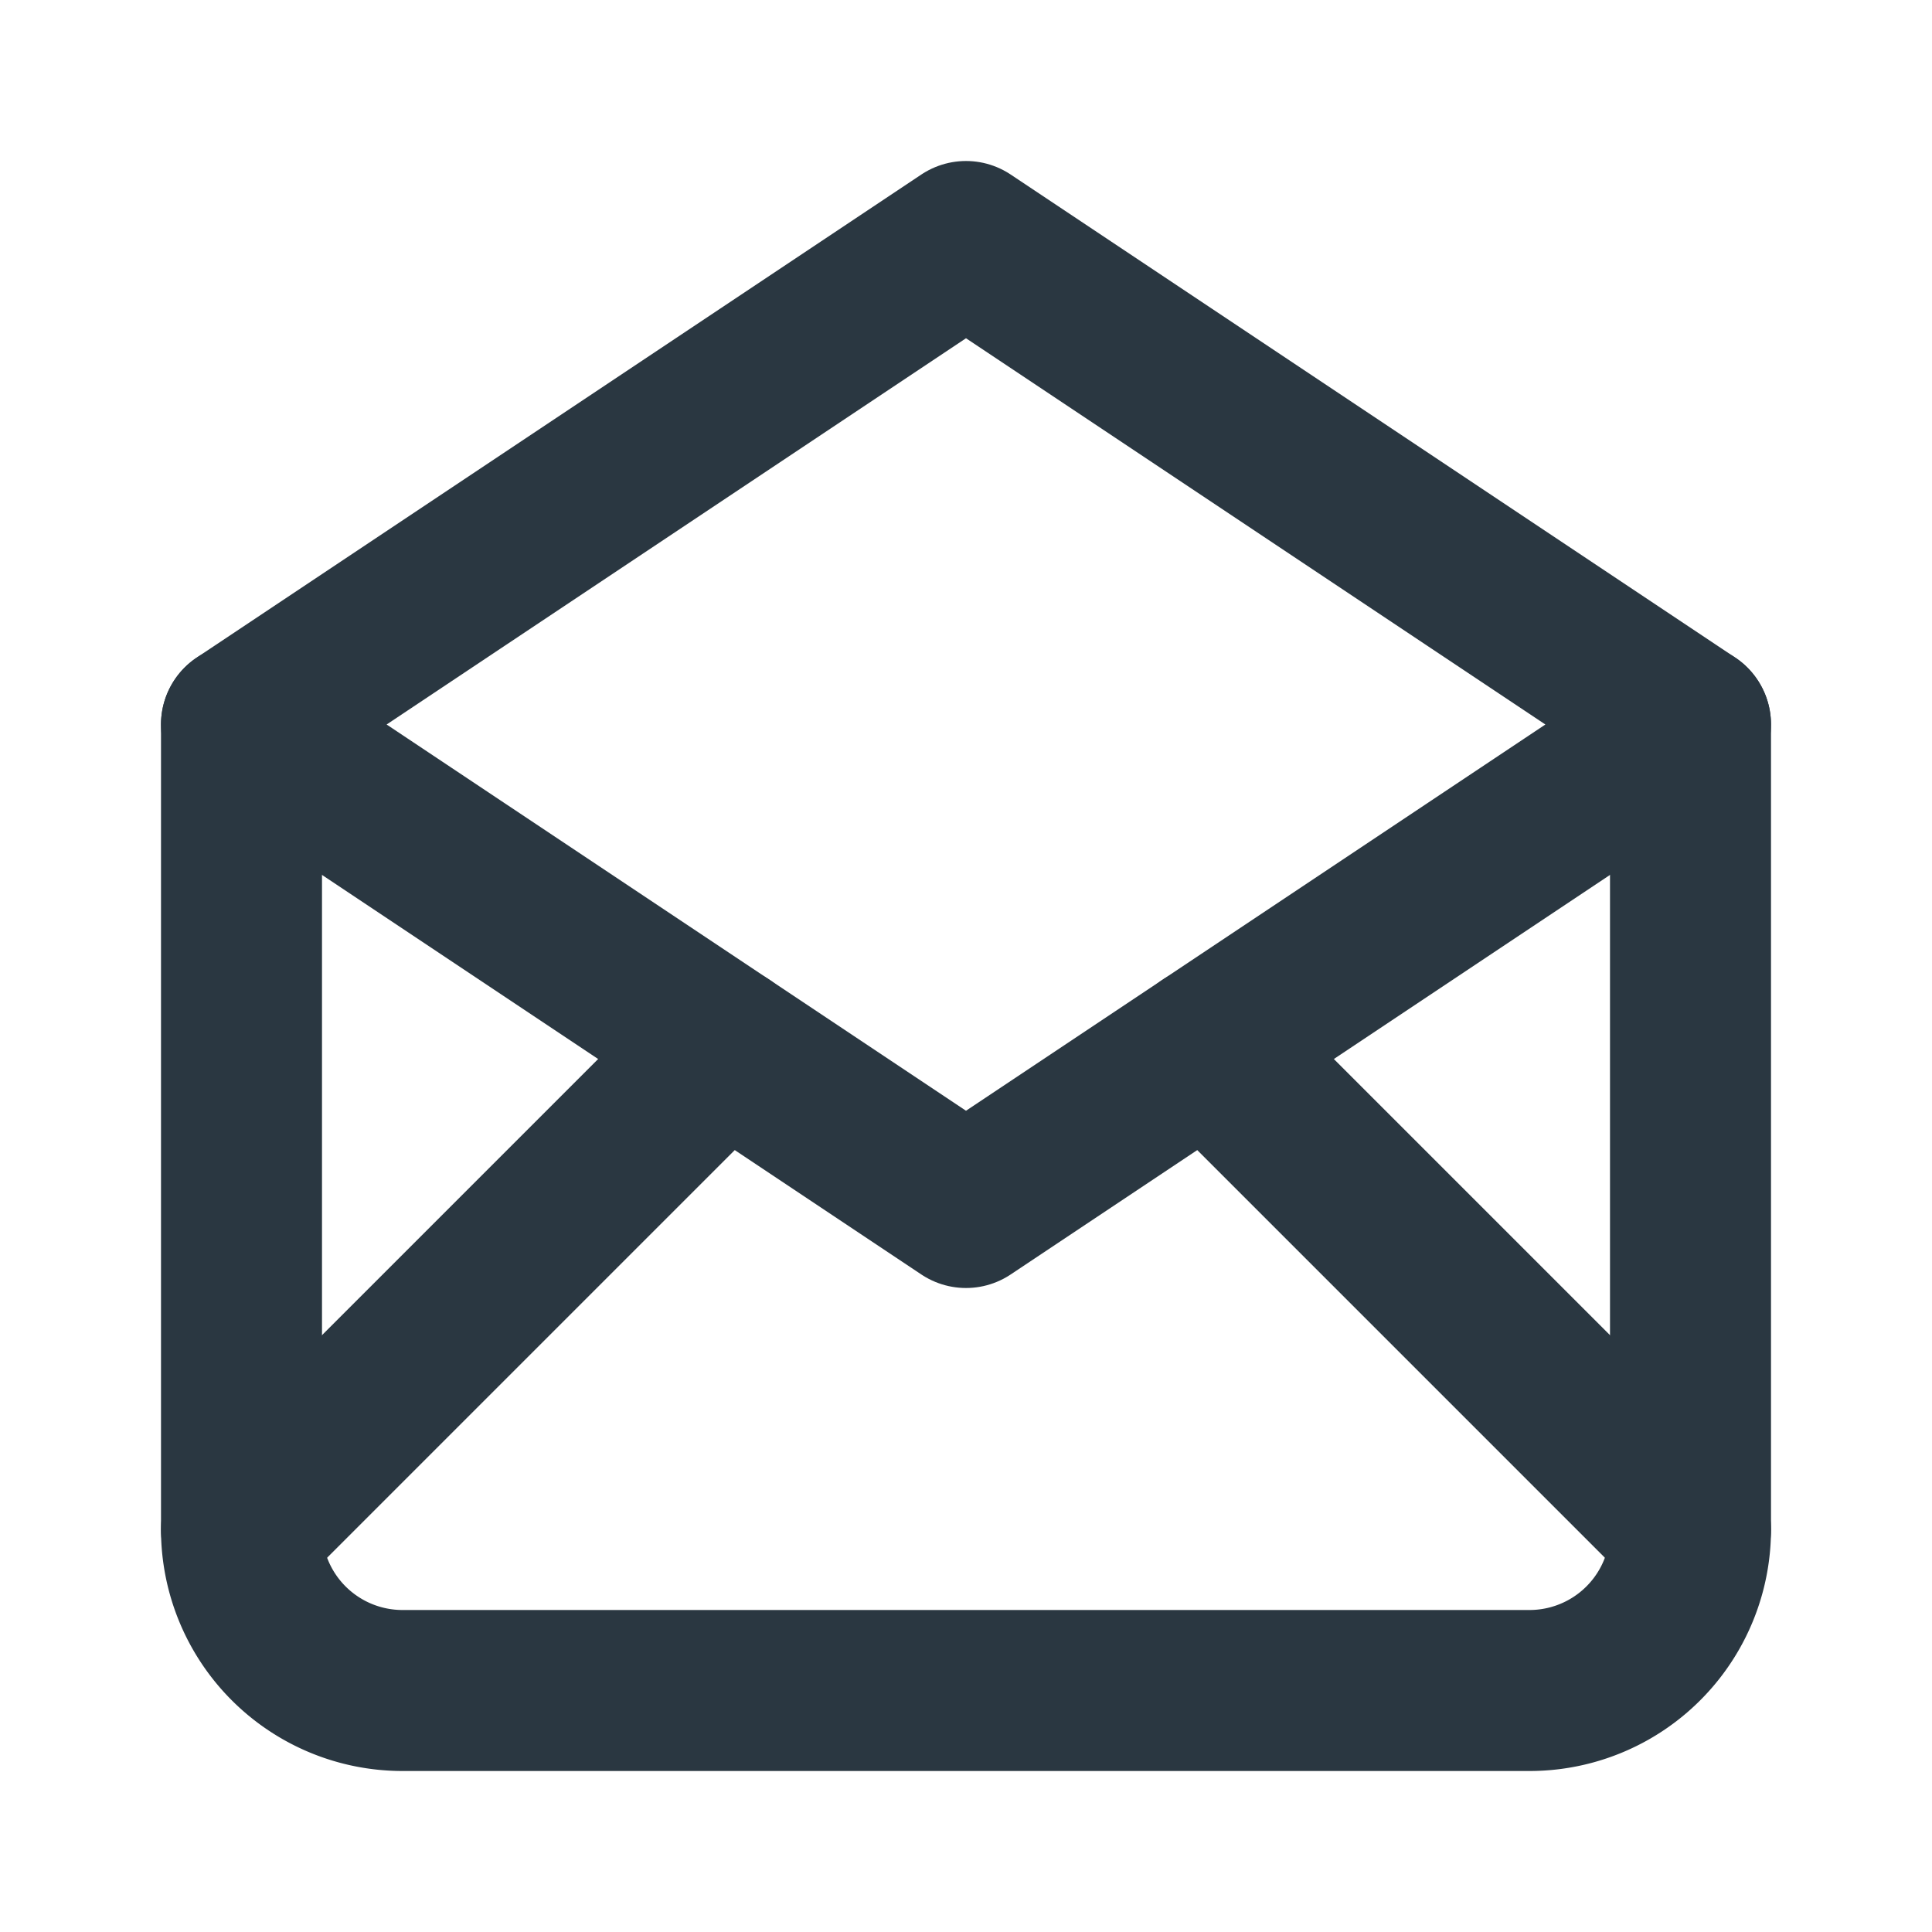
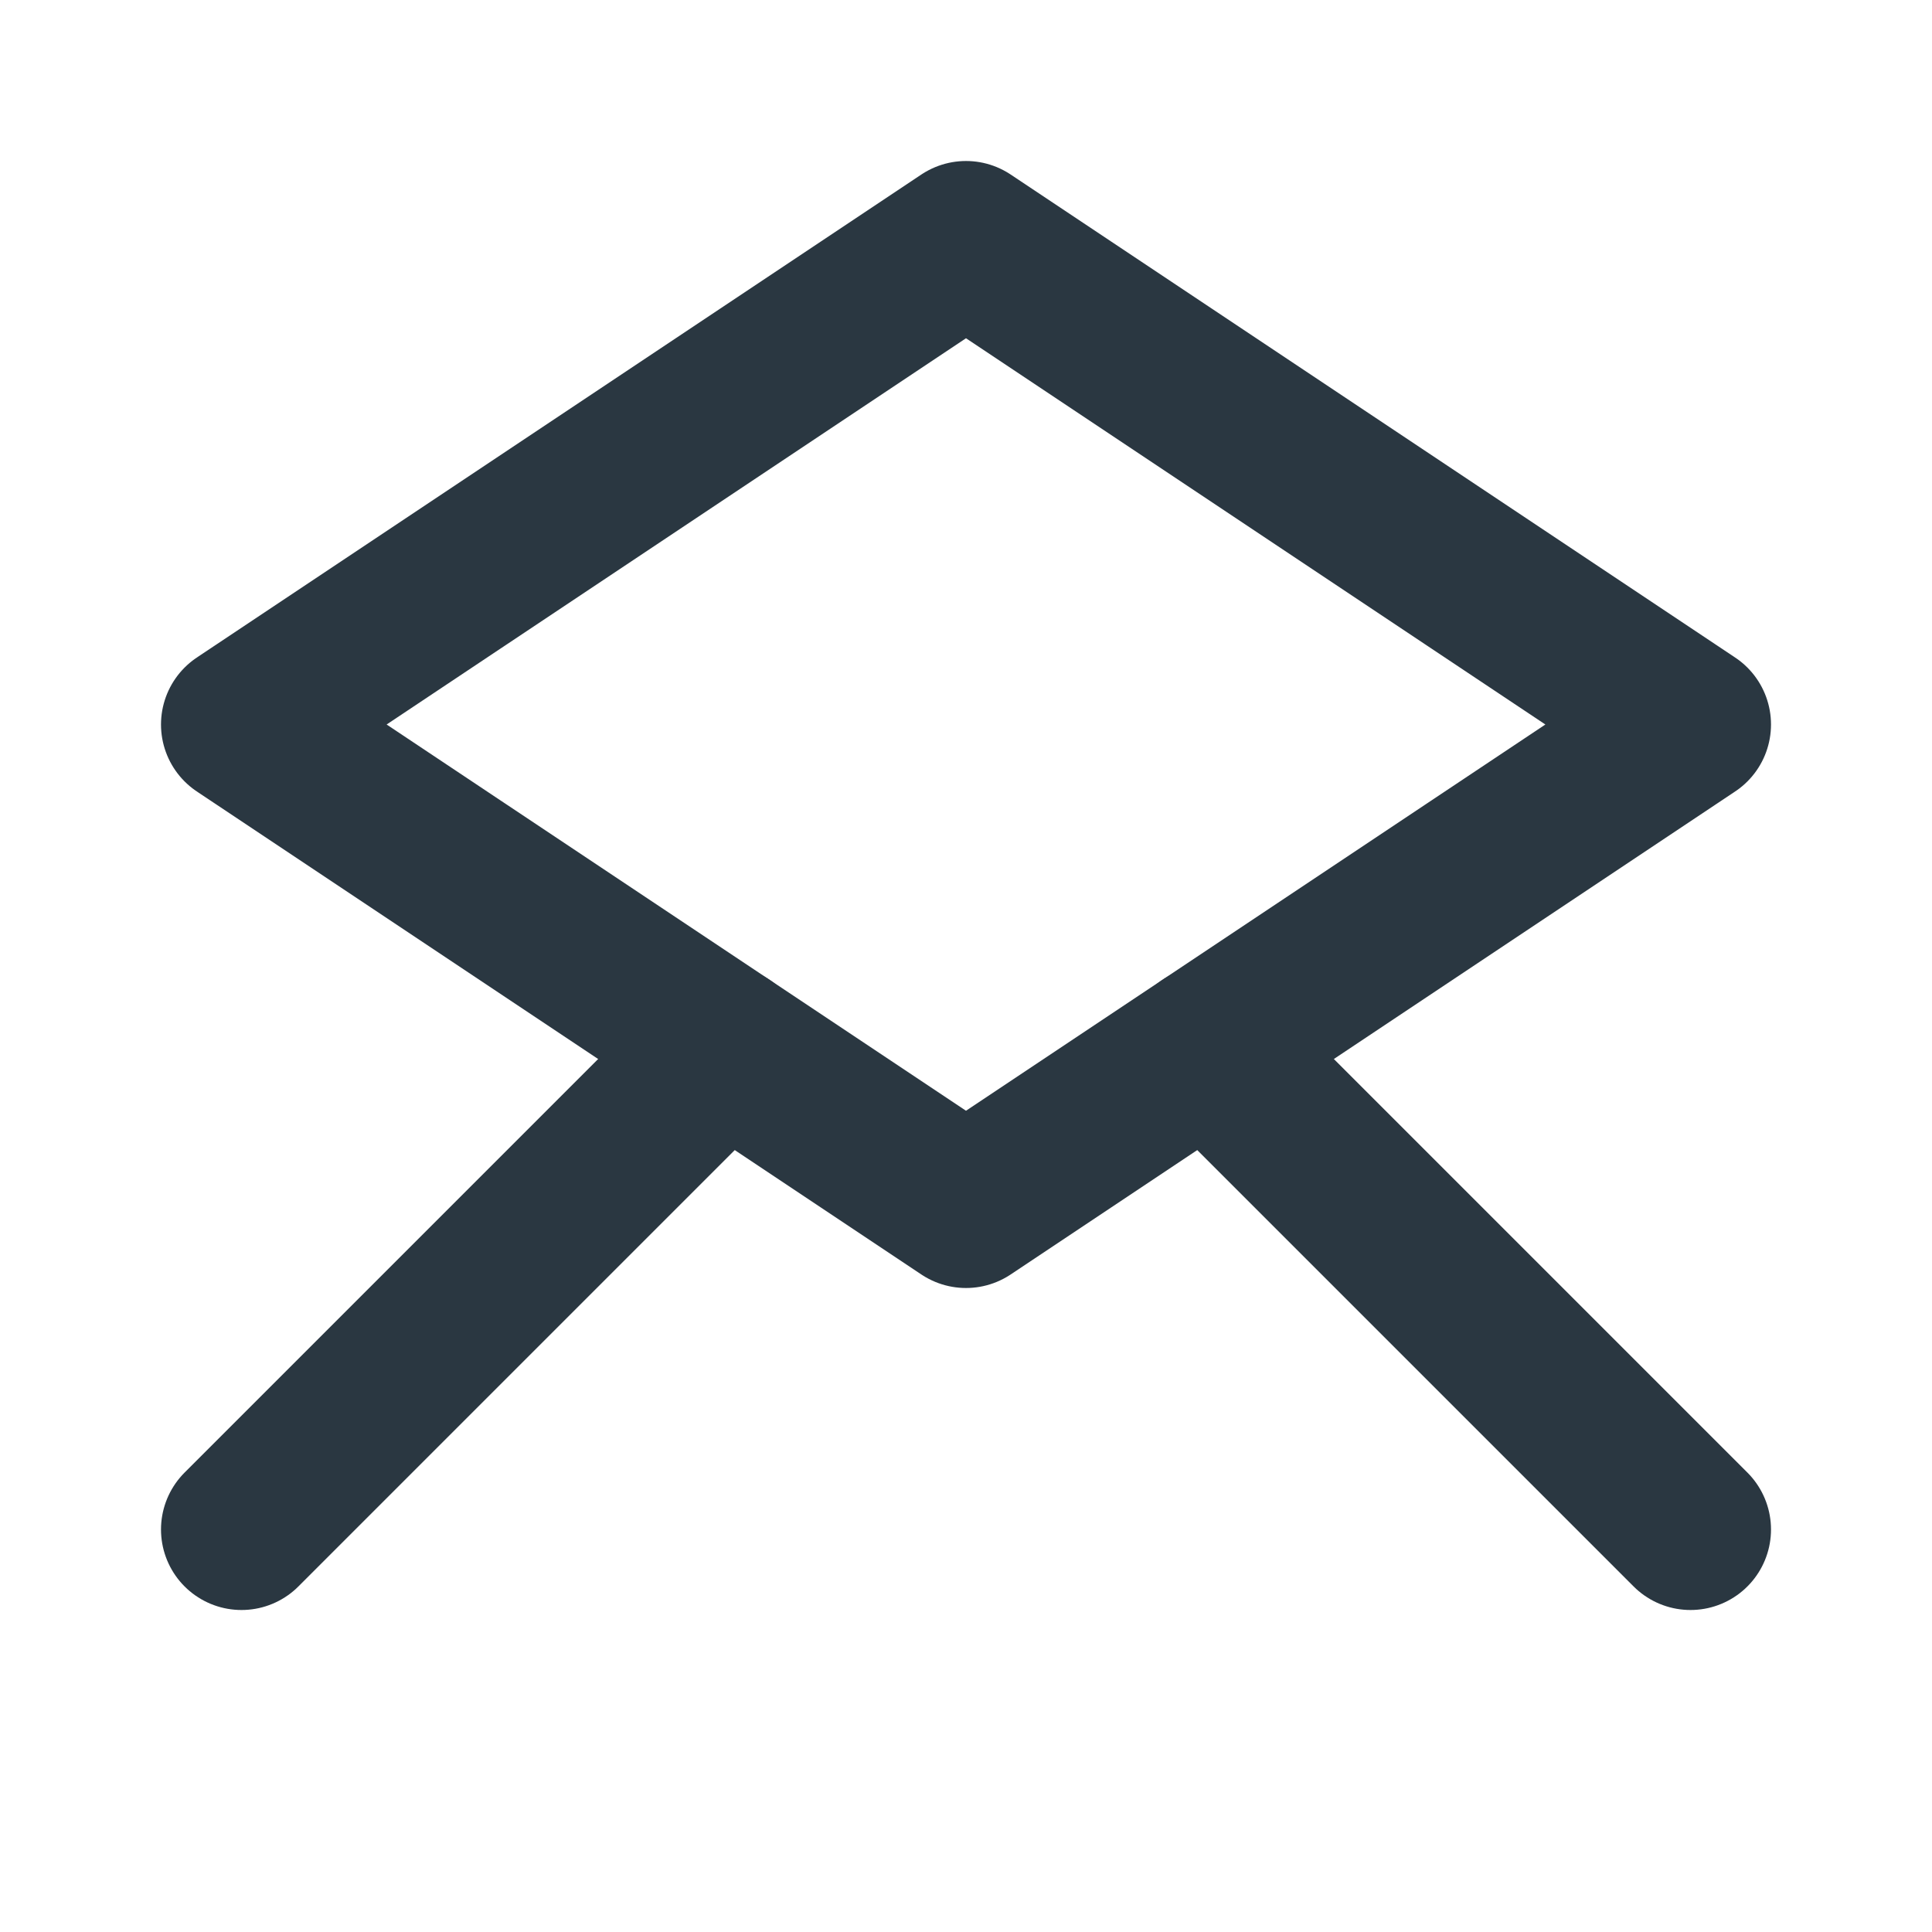
<svg xmlns="http://www.w3.org/2000/svg" width="24" height="24" viewBox="0 0 24 24" fill="none" stroke="#2A3741" stroke-width="2" stroke-linecap="round" stroke-linejoin="round" class="icon icon-tabler icons-tabler-outline icon-tabler-mail-opened">
-   <path stroke="none" d="M0 0h24v24H0z" fill="none" />
  <path d="M3 9l9 6l9 -6l-9 -6l-9 6" />
-   <path d="M21 9v10a2 2 0 0 1 -2 2h-14a2 2 0 0 1 -2 -2v-10" />
  <path d="M3 19l6 -6" />
  <path d="M15 13l6 6" />
</svg>